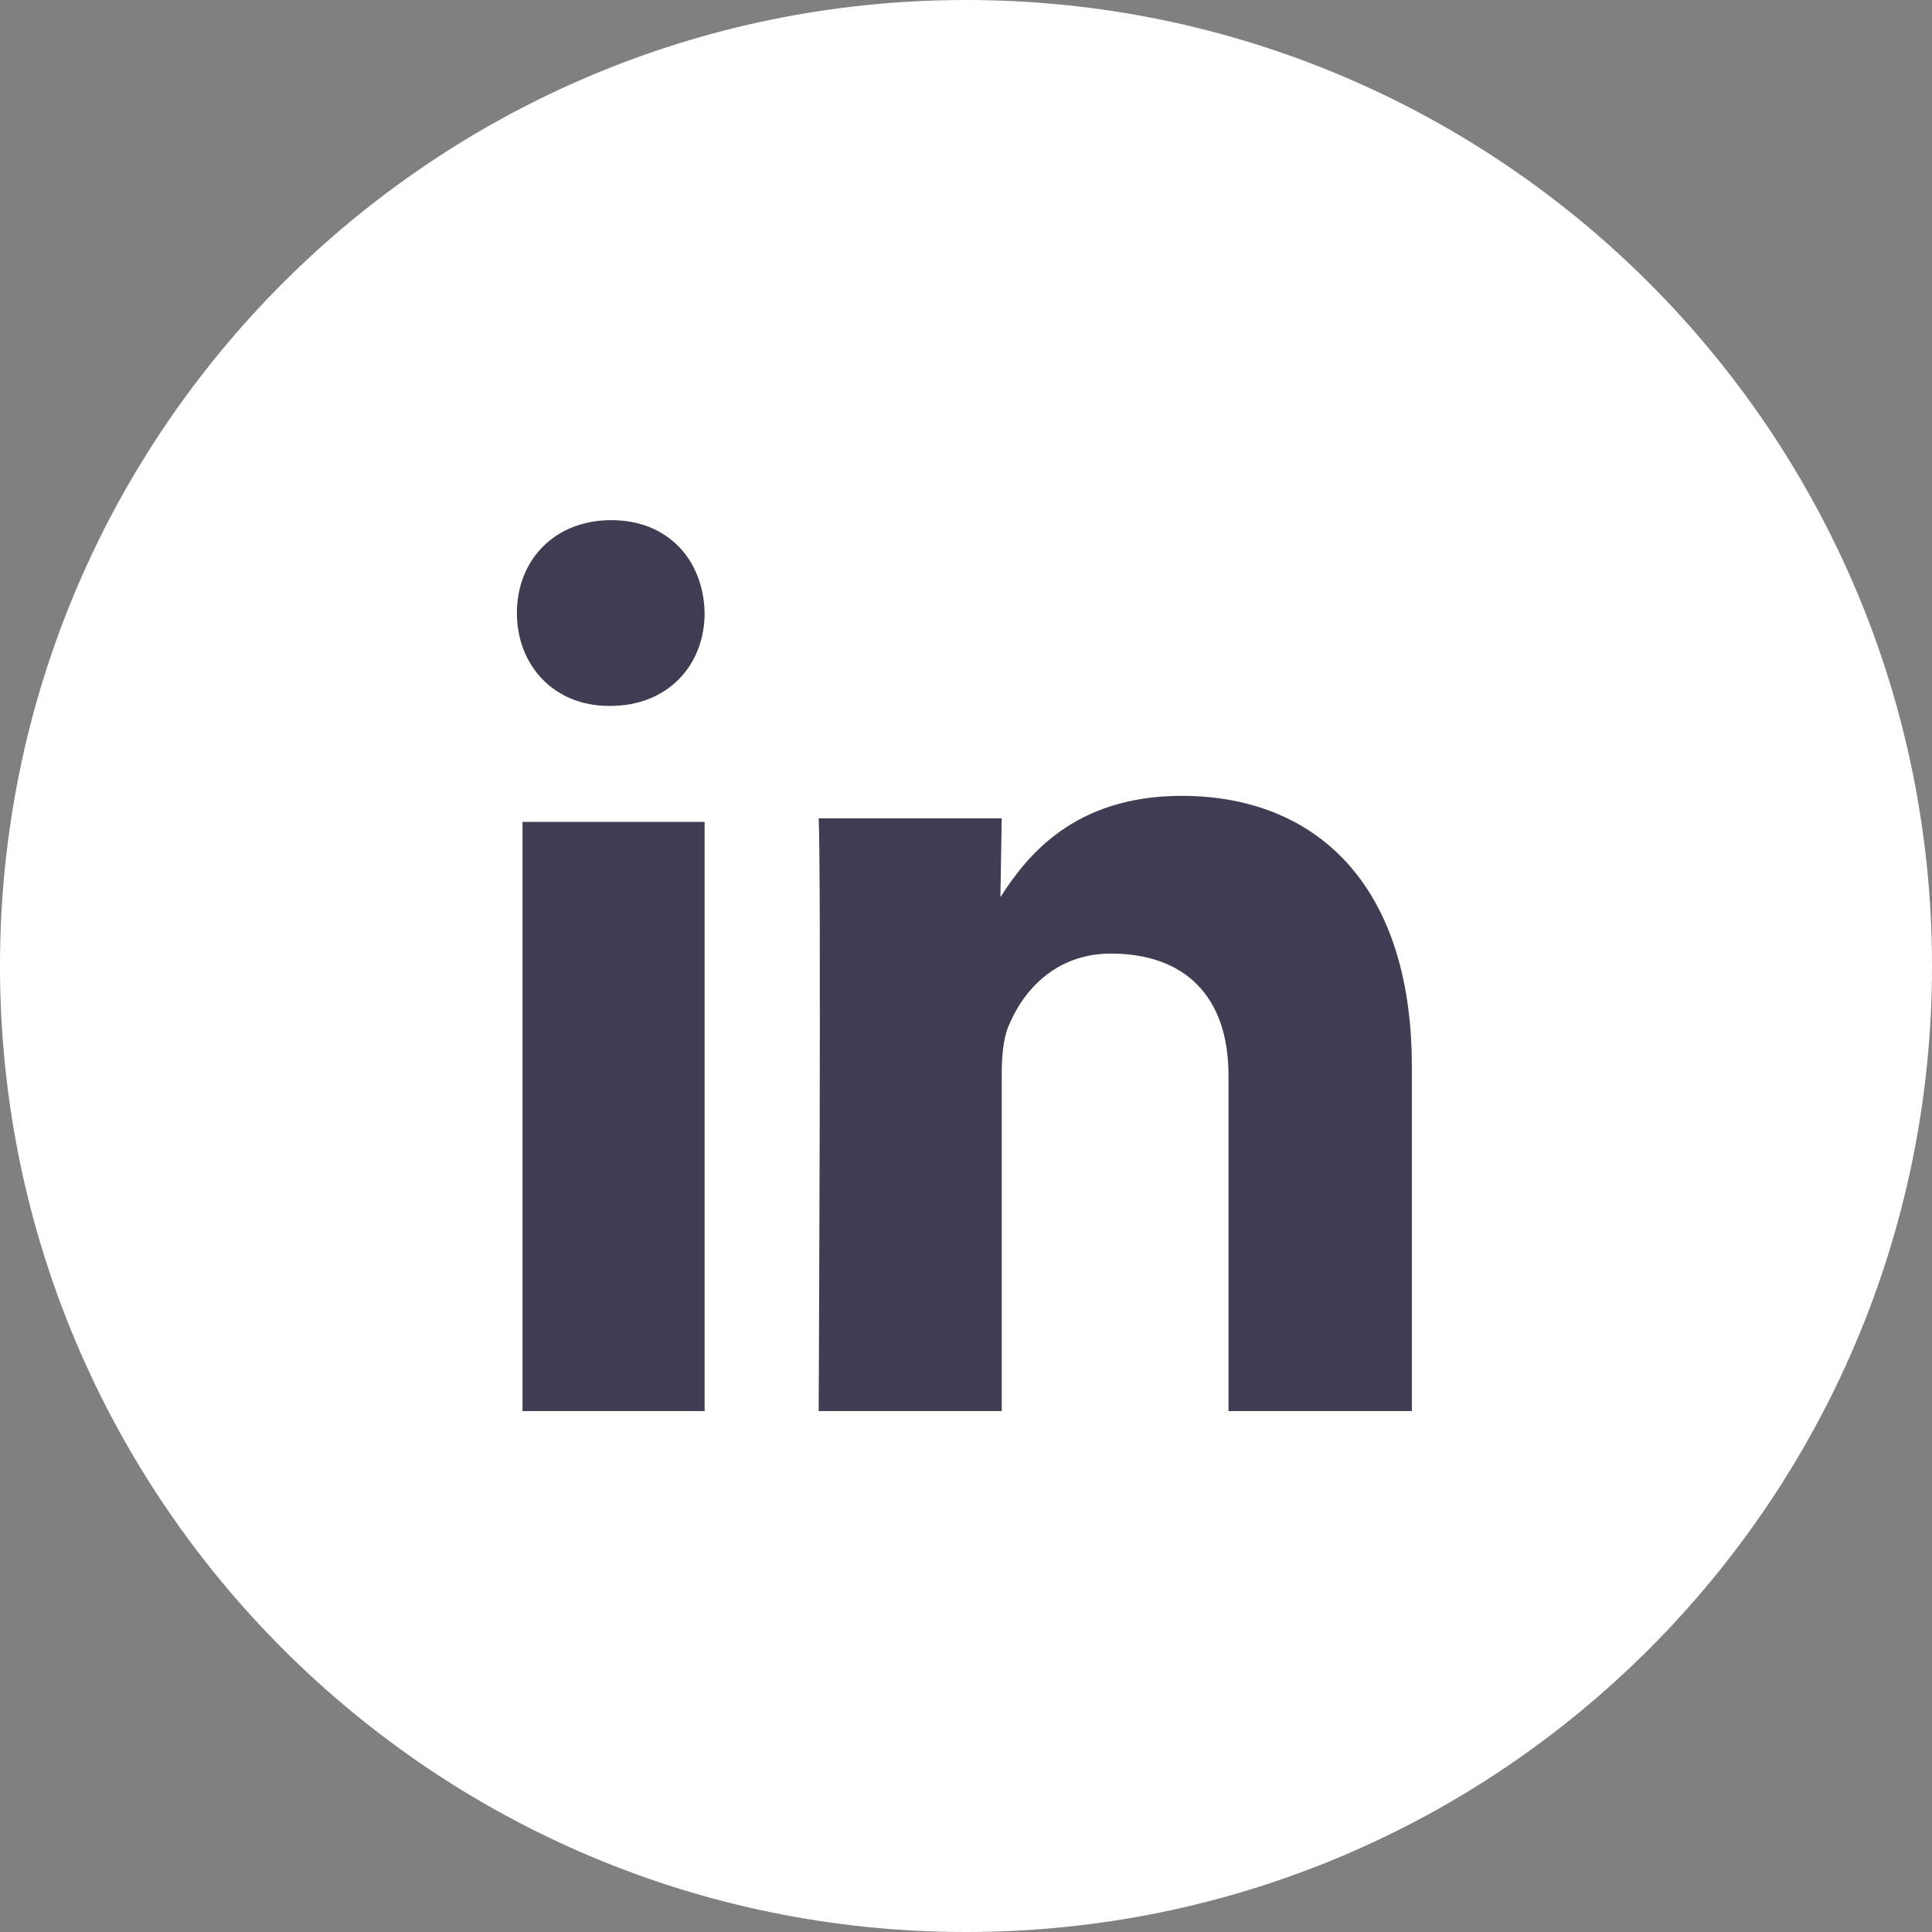
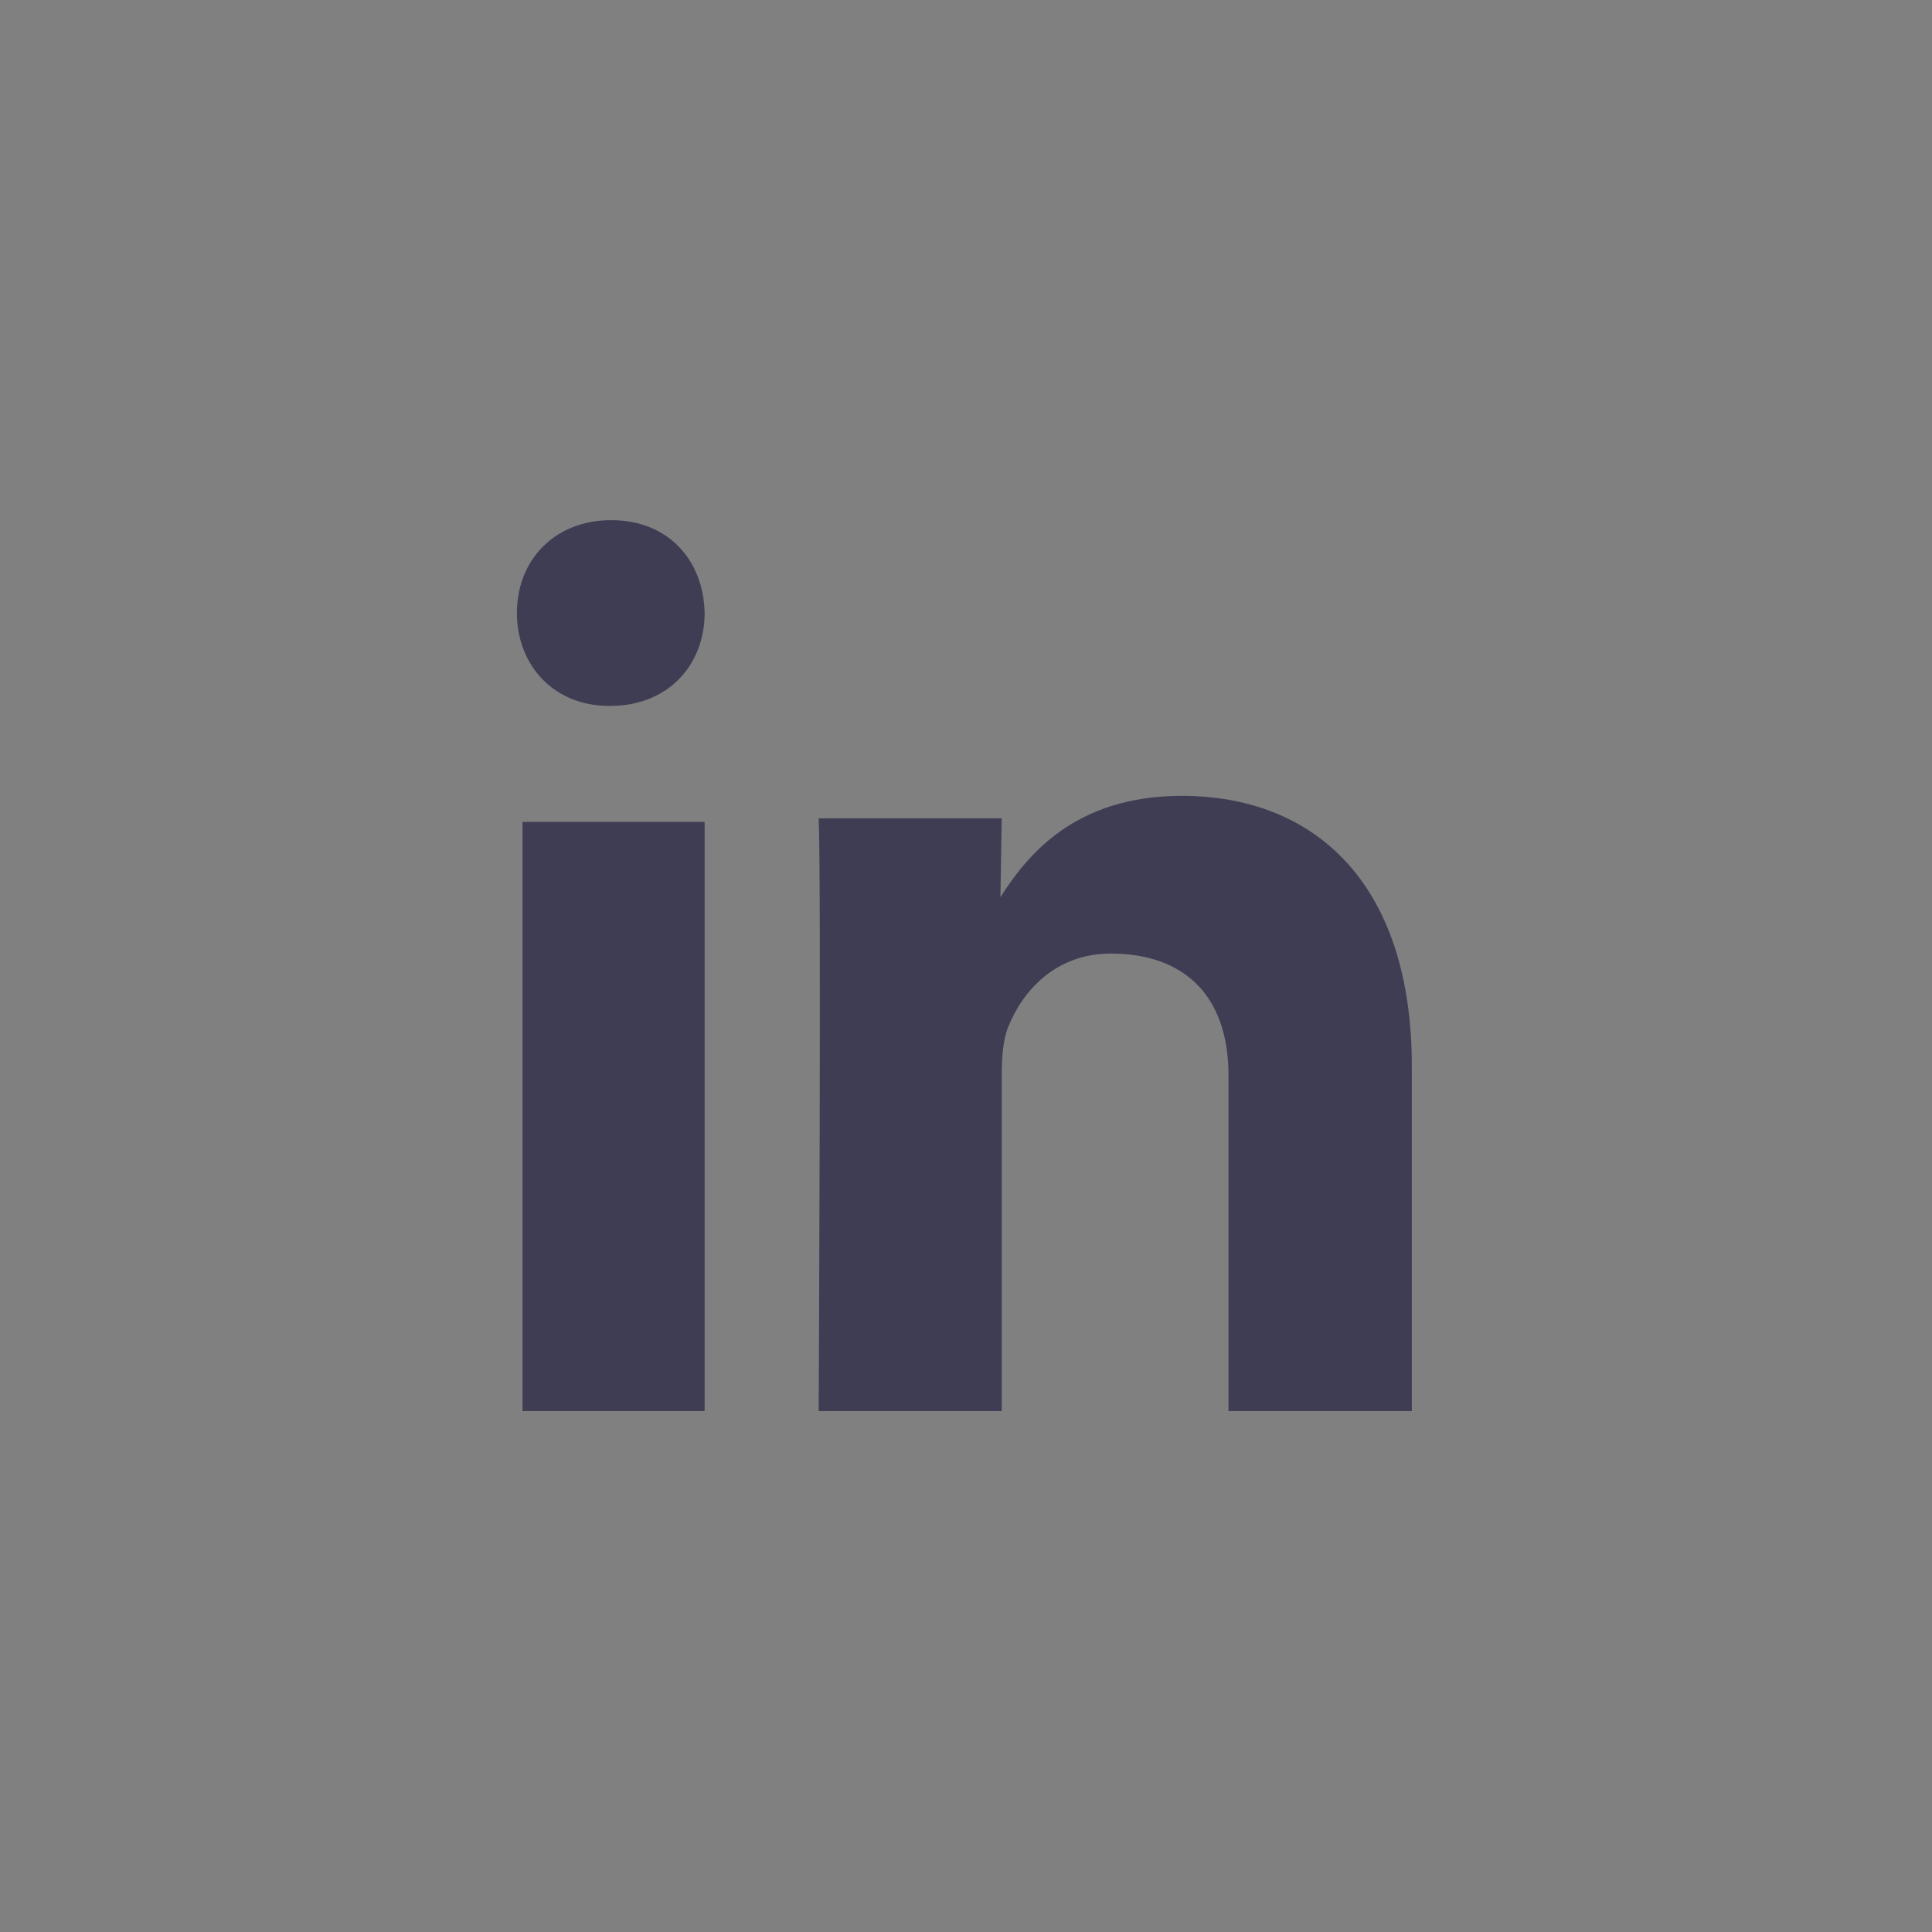
<svg xmlns="http://www.w3.org/2000/svg" height="60px" version="1.1" viewBox="0 0 60 60" width="60px">
  <rect x="0" y="0" width="60" height="60" fill="#808080" stroke="none" />
  <title />
  <defs />
  <g fill="none" fill-rule="evenodd" id="black" stroke="none" stroke-width="1">
    <g id="linkedin">
-       <path fill="#fff" d="M30,60 C46.569,60 60,46.569 60,30 C60,13.431 46.569,0 30,0 C13.431,0 0,13.431 0,30 C0,46.569 13.431,60 30,60 Z" id="Linkedin" />
      <path d="M21.883,43.823 L21.883,25.524 L16.227,25.524 L16.227,43.823 L21.883,43.823 Z M21.883,19.038 C21.849,17.401 20.758,16.154 18.985,16.154 C17.212,16.154 16.053,17.401 16.053,19.038 C16.053,20.64 17.178,21.923 18.917,21.923 L18.951,21.923 C20.758,21.923 21.883,20.64 21.883,19.038 Z M31.11,43.823 L31.11,33.397 C31.11,32.839 31.15,32.281 31.314,31.884 C31.763,30.768 32.784,29.614 34.498,29.614 C36.744,29.614 38.152,30.888 38.152,33.397 L38.152,43.823 L43.846,43.823 L43.846,33.118 C43.846,27.384 40.785,24.716 36.702,24.716 C33.354,24.716 31.885,26.587 31.069,27.861 L31.109,25.414 L25.425,25.414 C25.507,27.166 25.425,43.823 25.425,43.823 L31.11,43.823 Z" fill="#3f3d54" />
    </g>
  </g>
</svg>